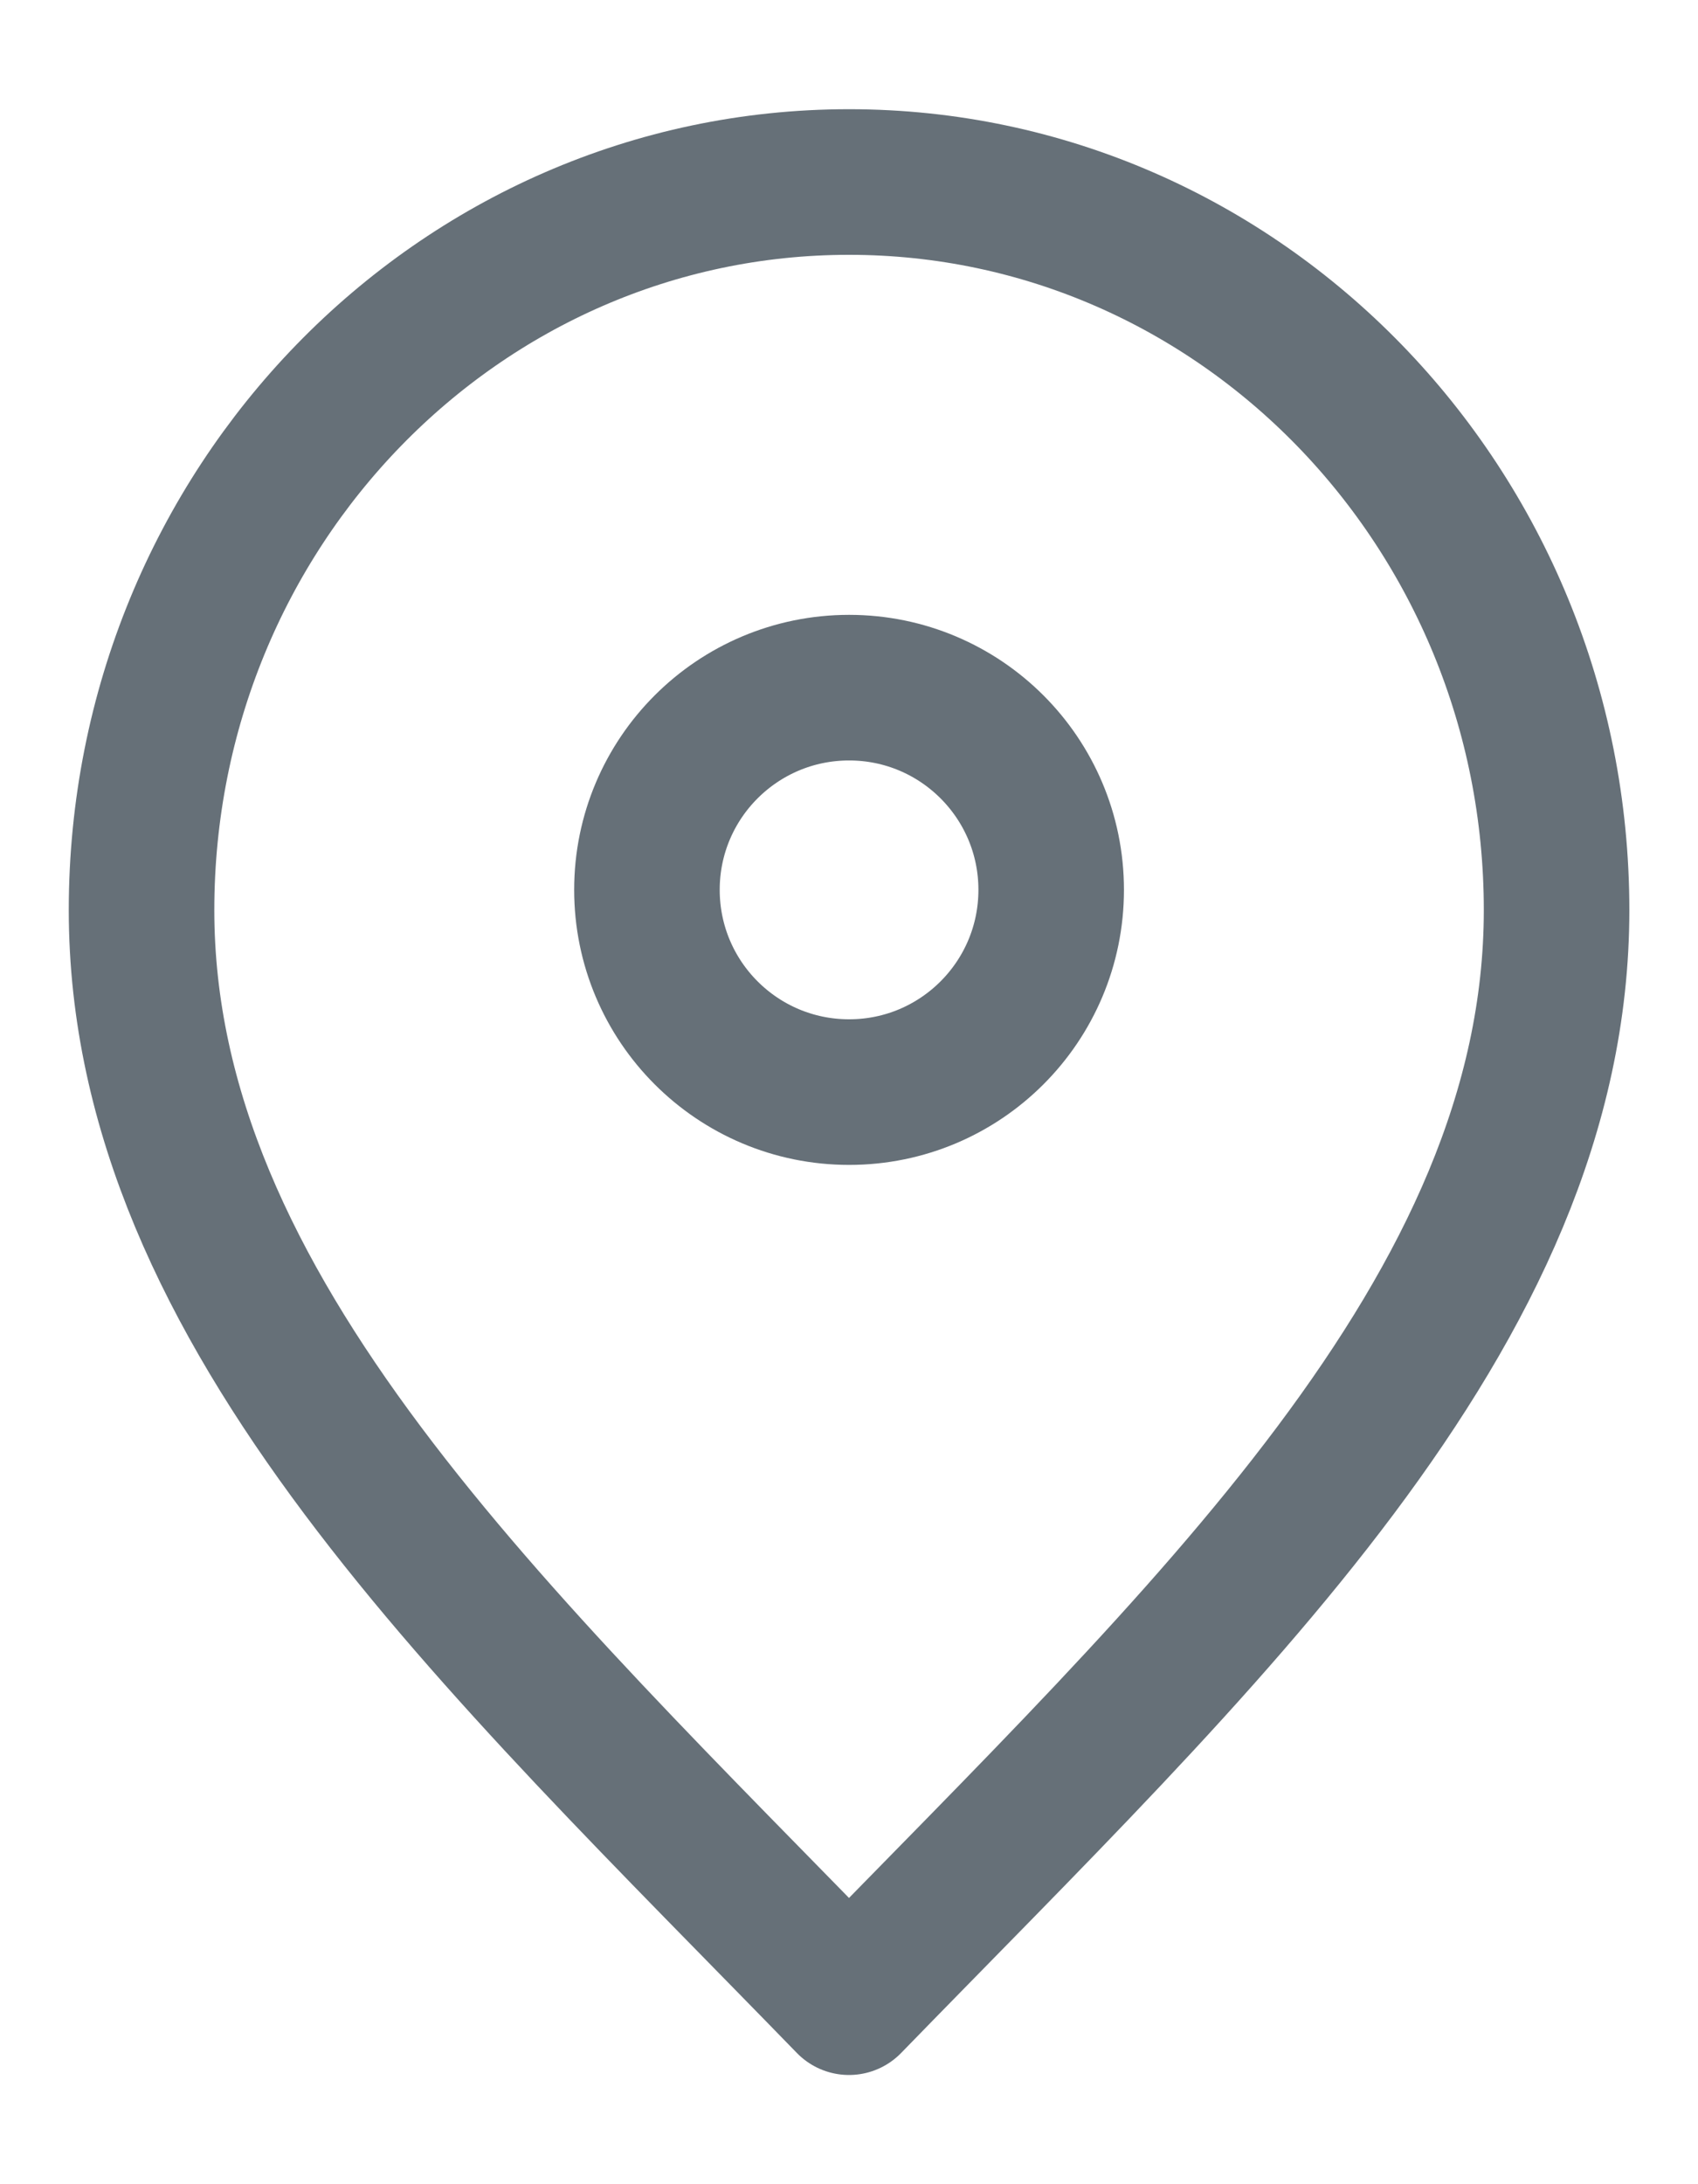
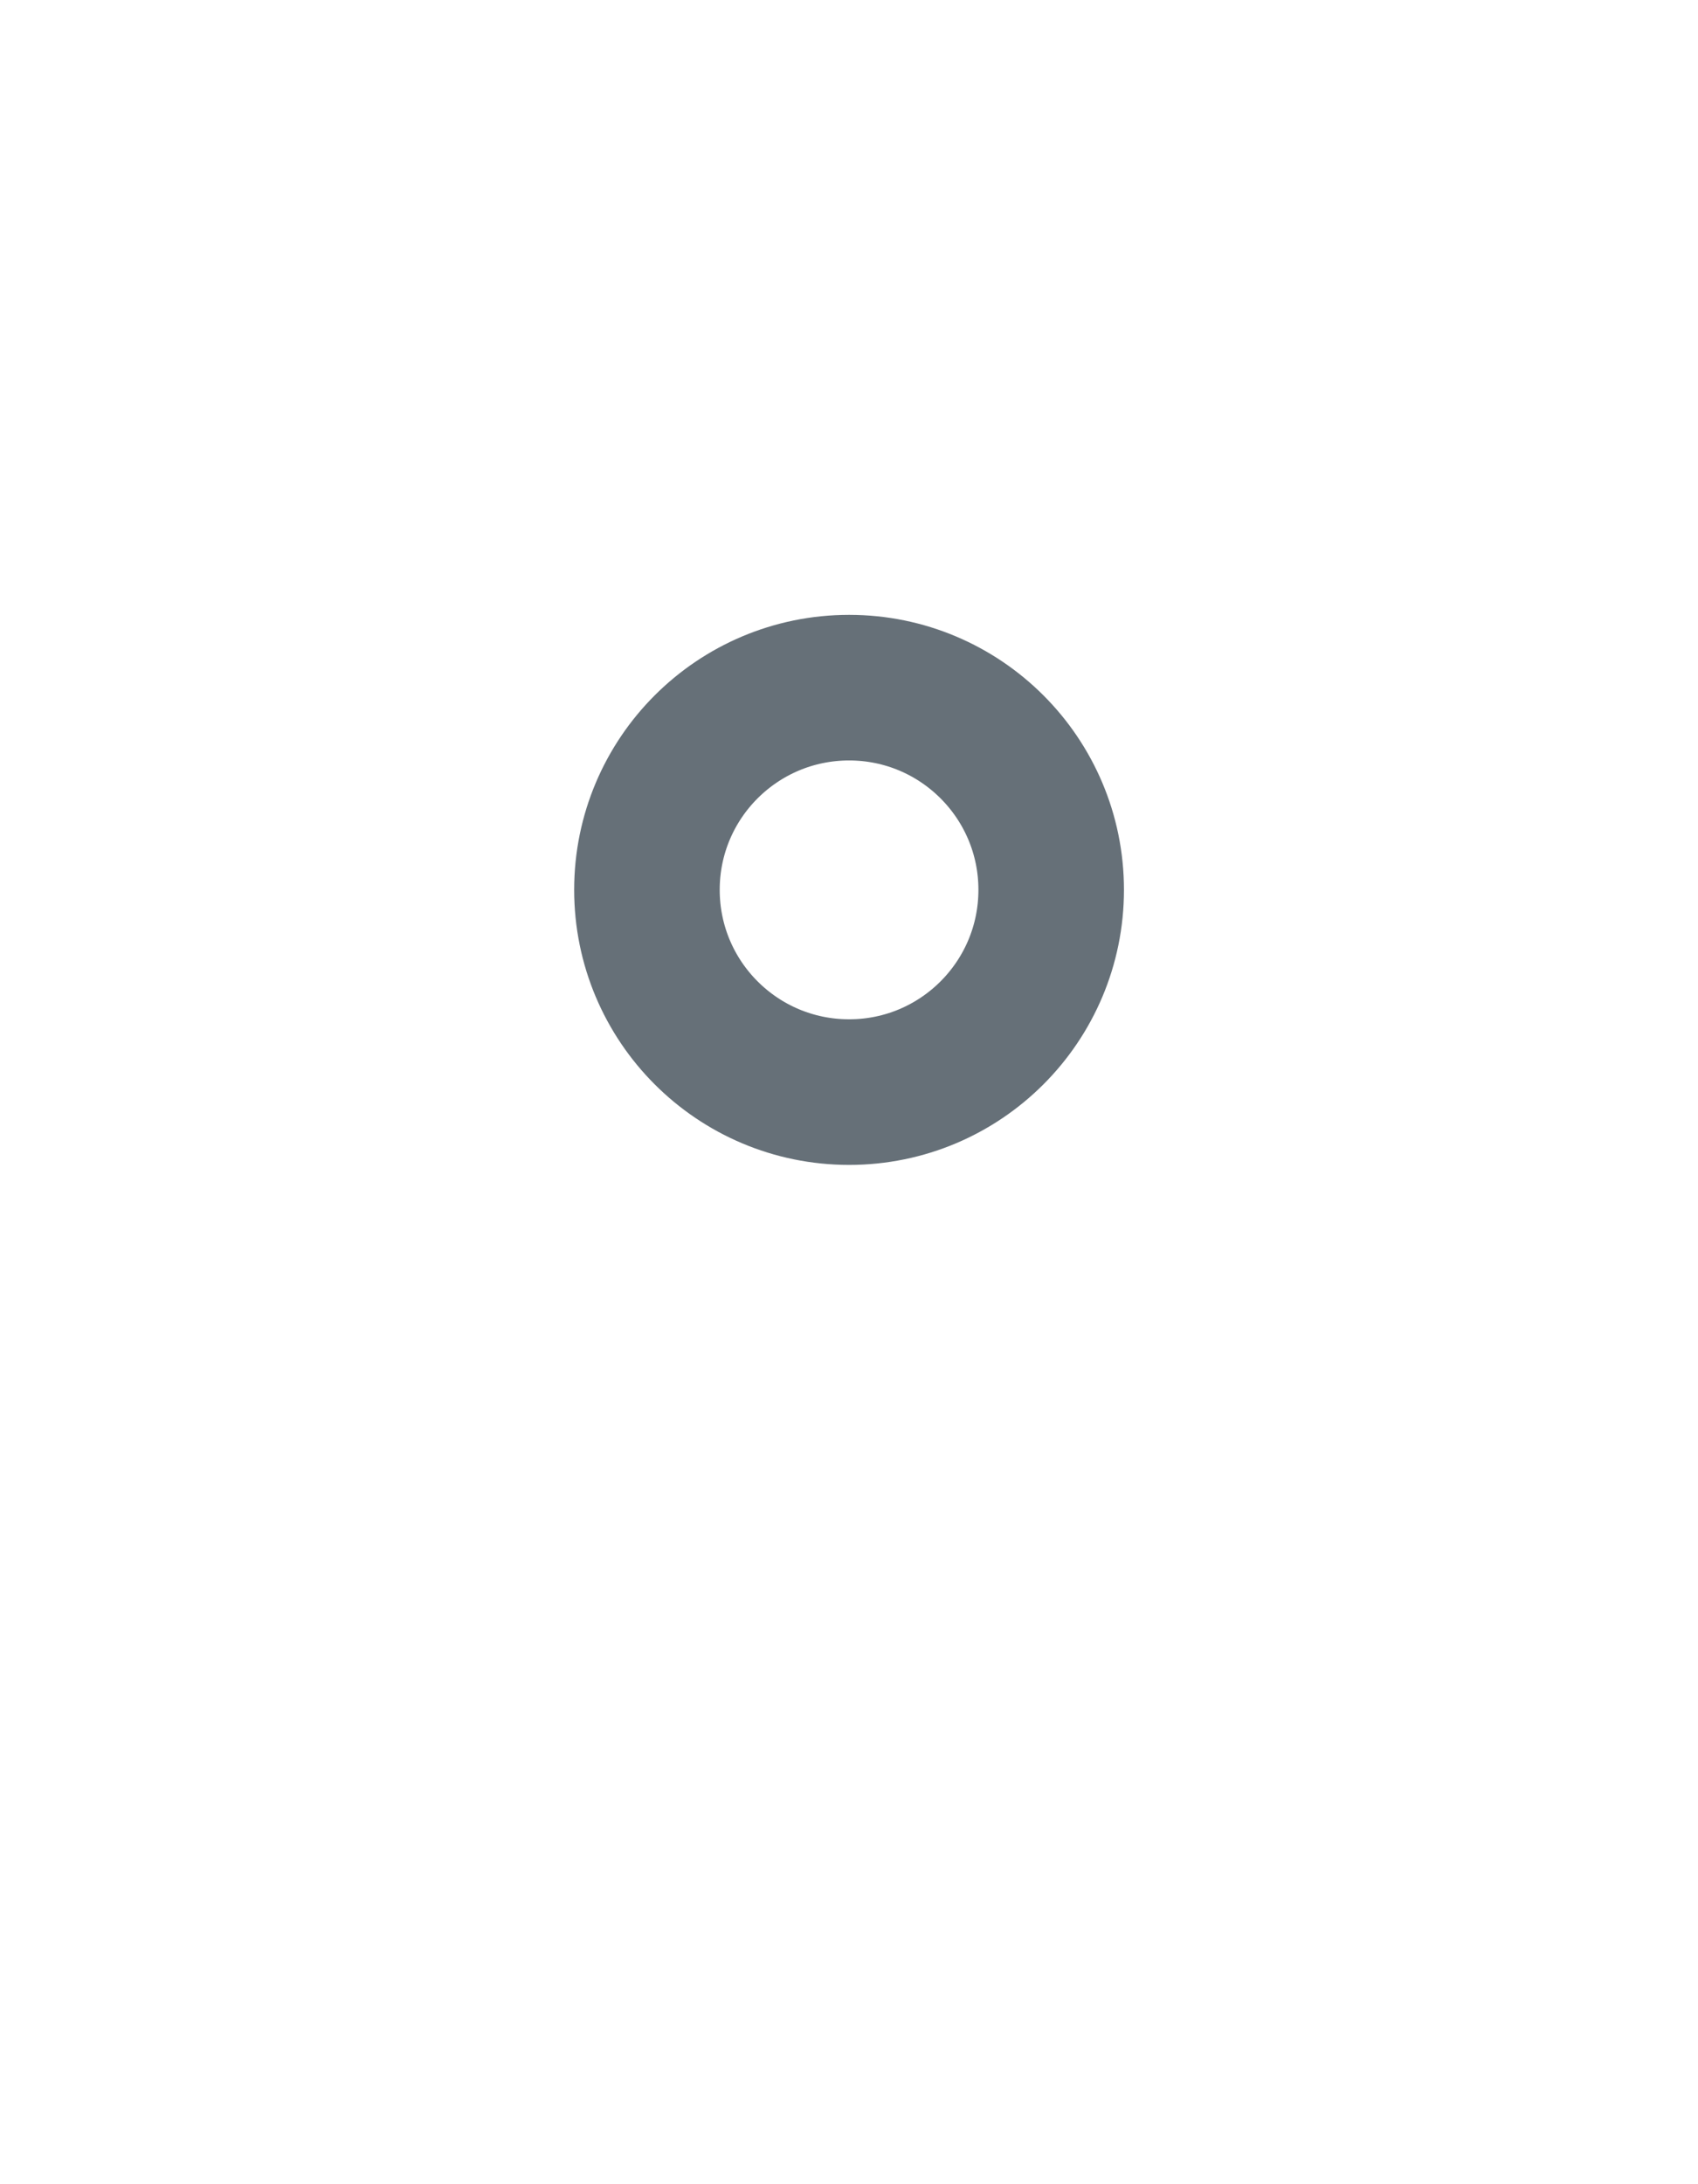
<svg xmlns="http://www.w3.org/2000/svg" width="14" height="18" viewBox="0 0 14 18" fill="none">
-   <path d="M7 16.5C9.917 13.5 12.834 10.814 12.834 7.5C12.834 4.186 10.222 1.5 7 1.5C3.779 1.5 1.167 4.186 1.167 7.5C1.167 10.814 4.084 13.5 7 16.5Z" stroke="#172733" stroke-opacity="0.66" stroke-width="1.2" stroke-linecap="round" stroke-linejoin="round" />
  <path d="M7.001 9C7.921 9 8.667 8.254 8.667 7.333C8.667 6.413 7.921 5.667 7.001 5.667C6.08 5.667 5.334 6.413 5.334 7.333C5.334 8.254 6.08 9 7.001 9Z" stroke="#172733" stroke-opacity="0.66" stroke-width="1.2" stroke-linecap="round" stroke-linejoin="round" />
</svg>